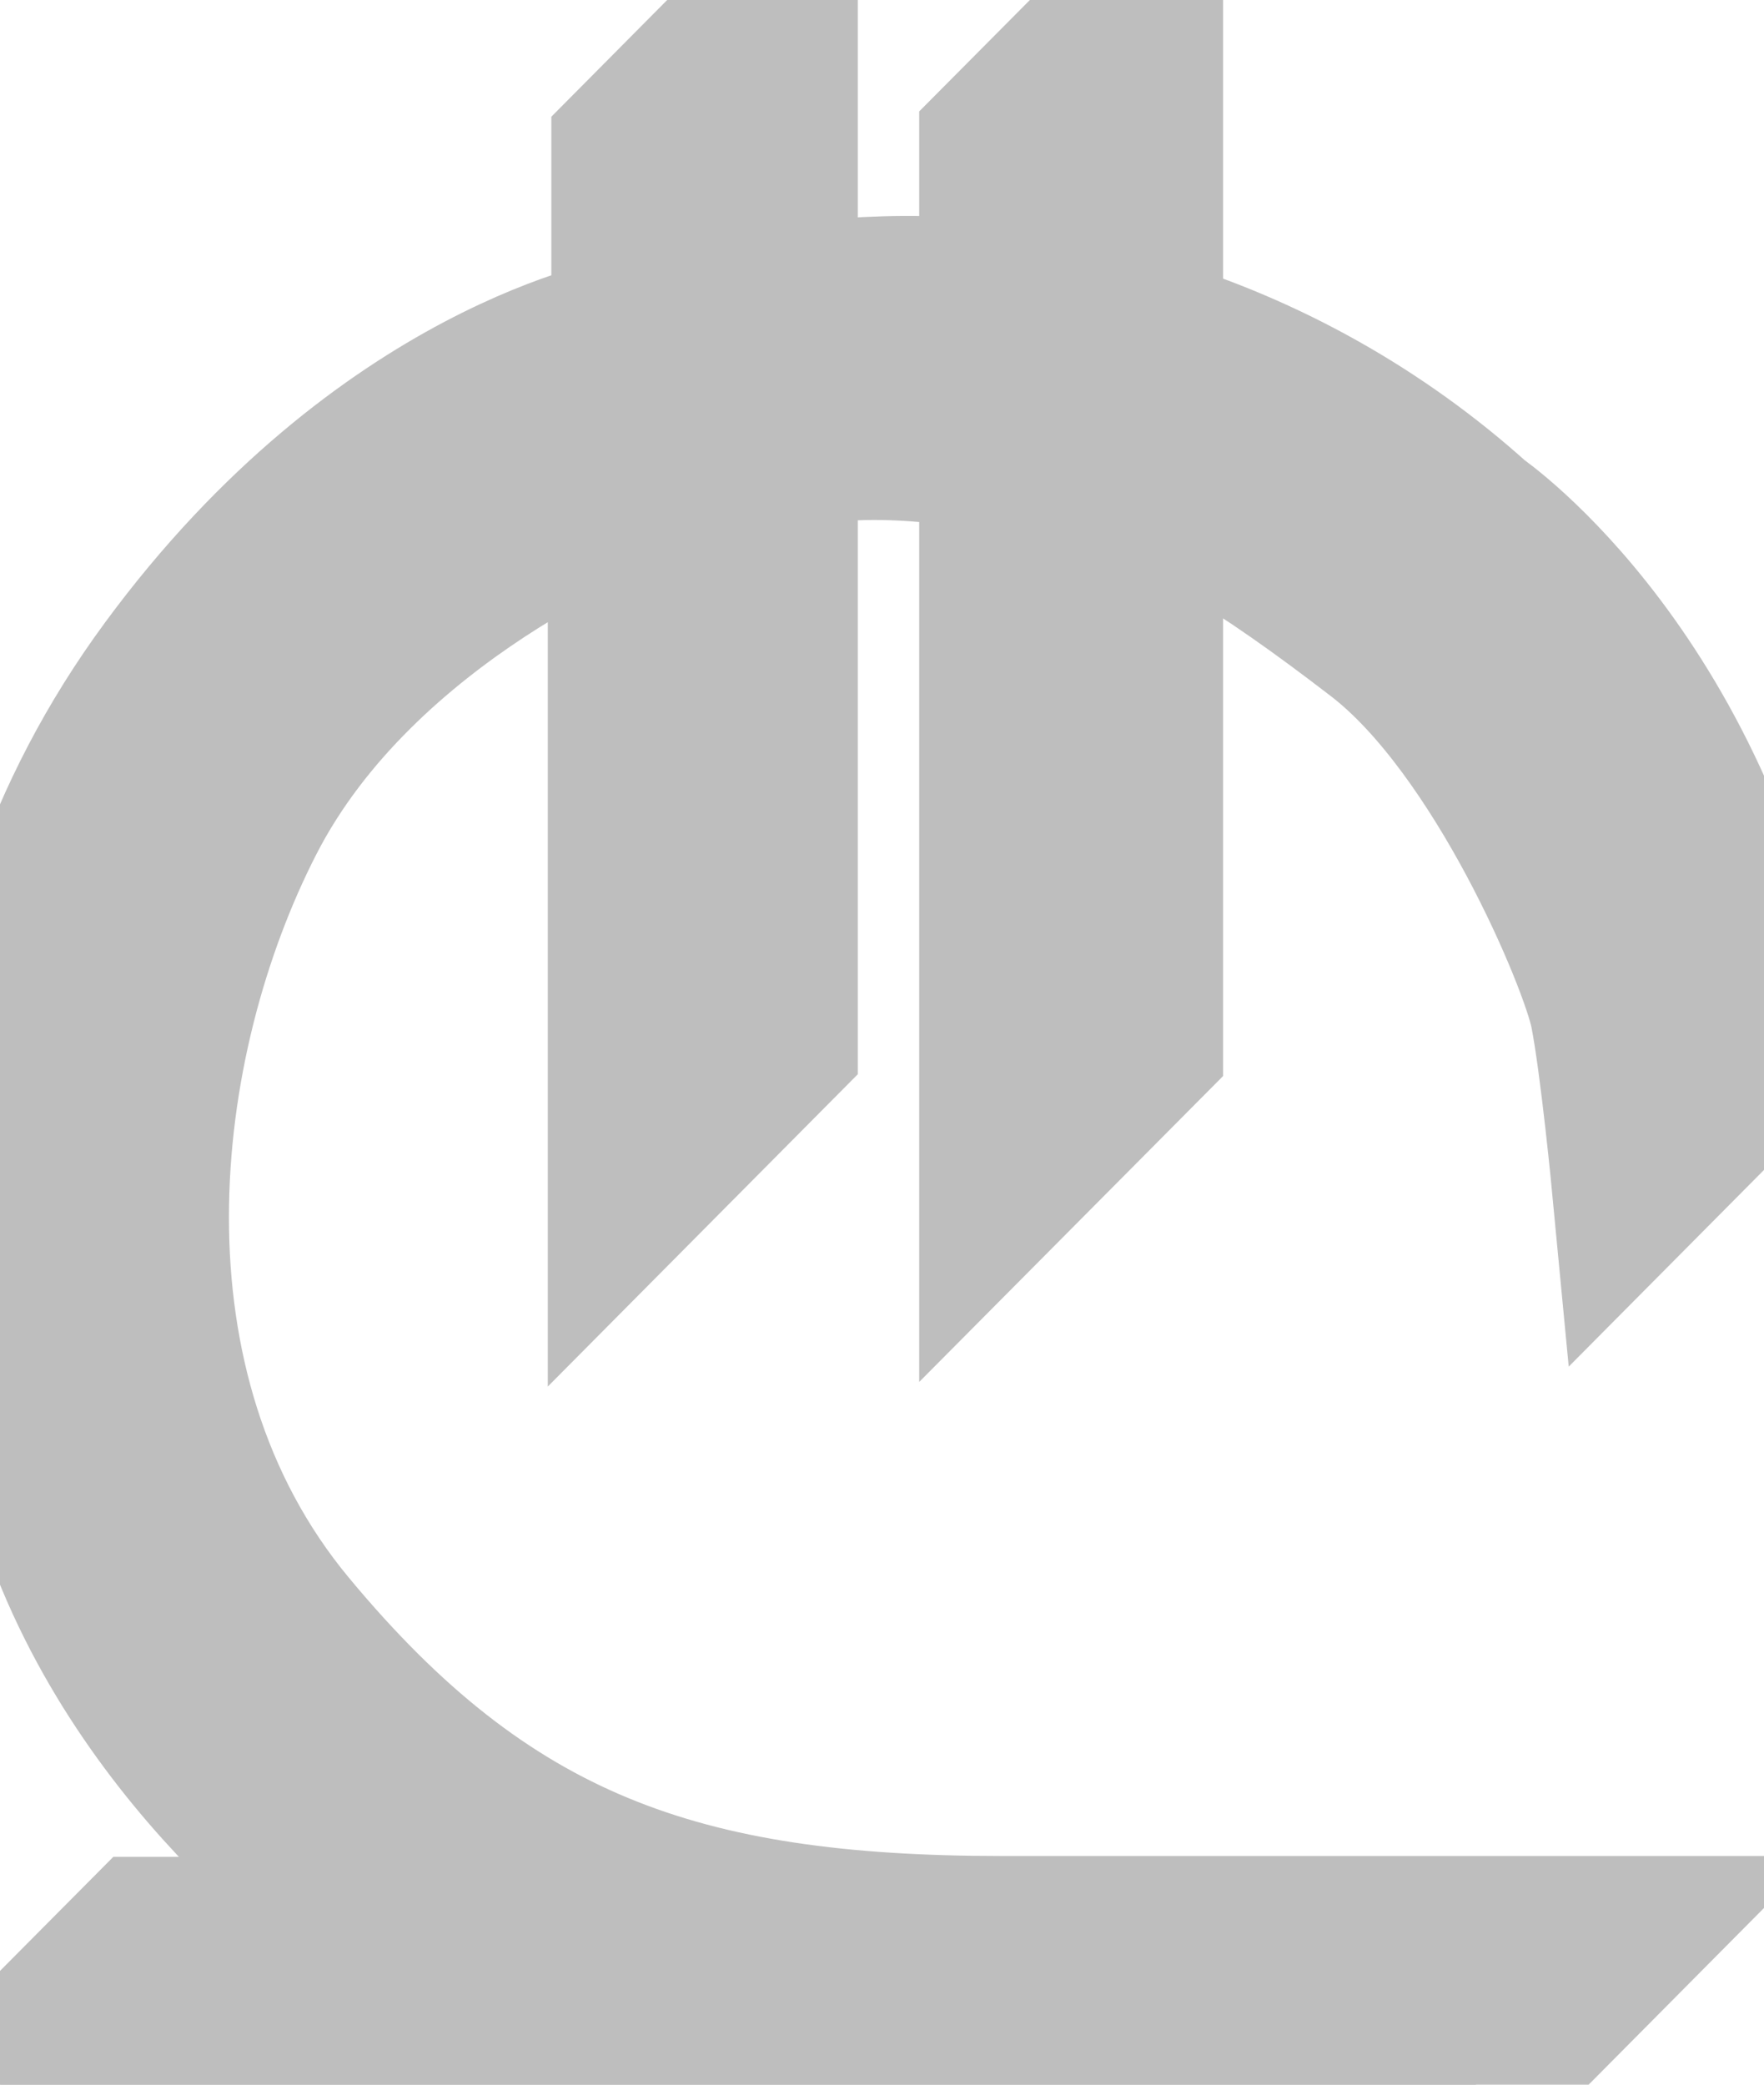
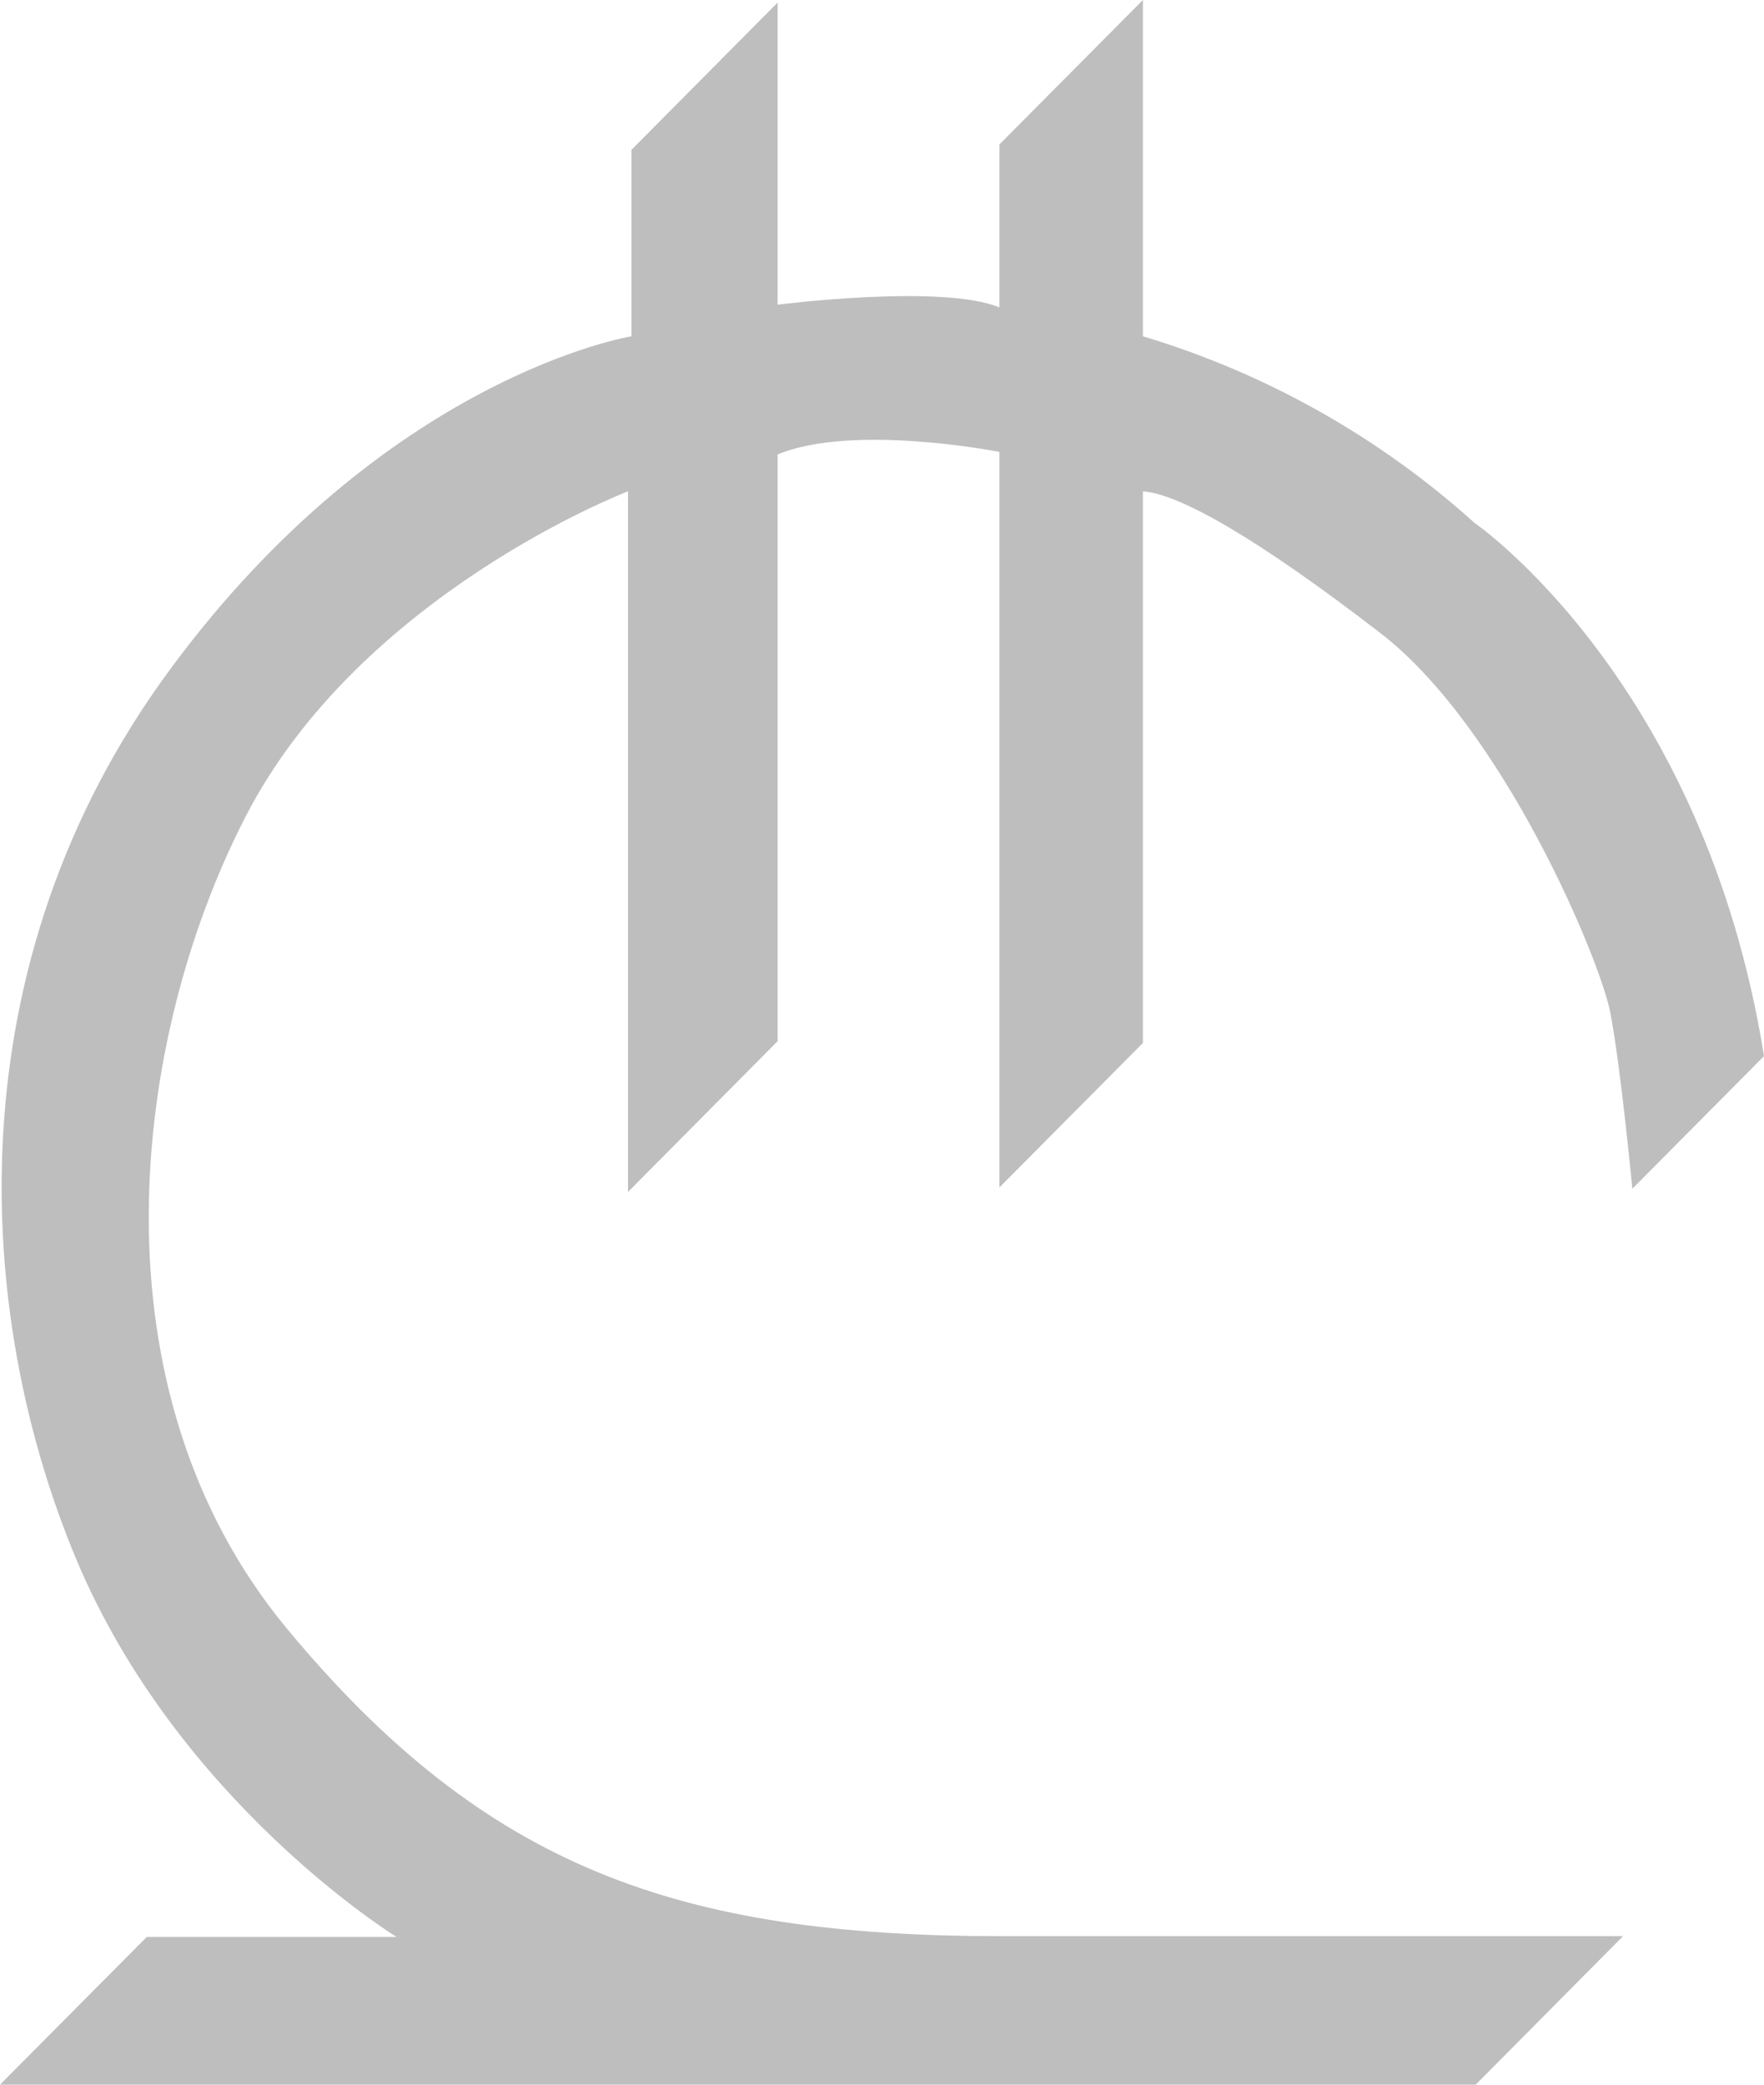
<svg xmlns="http://www.w3.org/2000/svg" width="11" height="13" viewBox="0 0 11 13" fill="none">
  <path d="M10.121 12.074L9.202 13H0L0.915 12.079H2.473C2.473 12.079 1.107 11.239 0.472 9.715C-0.163 8.191 -0.293 6.012 1.058 4.178C2.408 2.343 3.938 2.097 3.938 2.097V0.934L4.849 0.016V1.9C4.849 1.9 5.874 1.769 6.232 1.917V0.901L7.127 0V2.097C7.893 2.327 8.599 2.724 9.194 3.26C9.194 3.26 10.626 4.243 11 6.586L10.179 7.413C10.179 7.413 10.105 6.635 10.04 6.307C9.975 5.98 9.373 4.538 8.608 3.948C7.843 3.358 7.355 3.08 7.127 3.064V6.504L6.232 7.405V2.818C6.232 2.818 5.321 2.638 4.849 2.834V6.493L3.916 7.433V3.064C3.916 3.064 2.246 3.702 1.53 5.095C0.814 6.488 0.553 8.666 1.79 10.157C3.027 11.648 4.231 12.074 6.249 12.074H10.121Z" fill="#BEBEBE" />
-   <path d="M10.121 12.074L9.202 13H0L0.915 12.079H2.473C2.473 12.079 1.107 11.239 0.472 9.715C-0.163 8.191 -0.293 6.012 1.058 4.178C2.408 2.343 3.938 2.097 3.938 2.097V0.934L4.849 0.016V1.9C4.849 1.9 5.874 1.769 6.232 1.917V0.901L7.127 0V2.097C7.893 2.327 8.599 2.724 9.194 3.26C9.194 3.26 10.626 4.243 11 6.586L10.179 7.413C10.179 7.413 10.105 6.635 10.04 6.307C9.975 5.98 9.373 4.538 8.608 3.948C7.843 3.358 7.355 3.08 7.127 3.064V6.504L6.232 7.405V2.818C6.232 2.818 5.321 2.638 4.849 2.834V6.493L3.916 7.433V3.064C3.916 3.064 2.246 3.702 1.53 5.095C0.814 6.488 0.553 8.666 1.79 10.157C3.027 11.648 4.231 12.074 6.249 12.074H10.121Z" stroke="#BEBEBE" />
</svg>